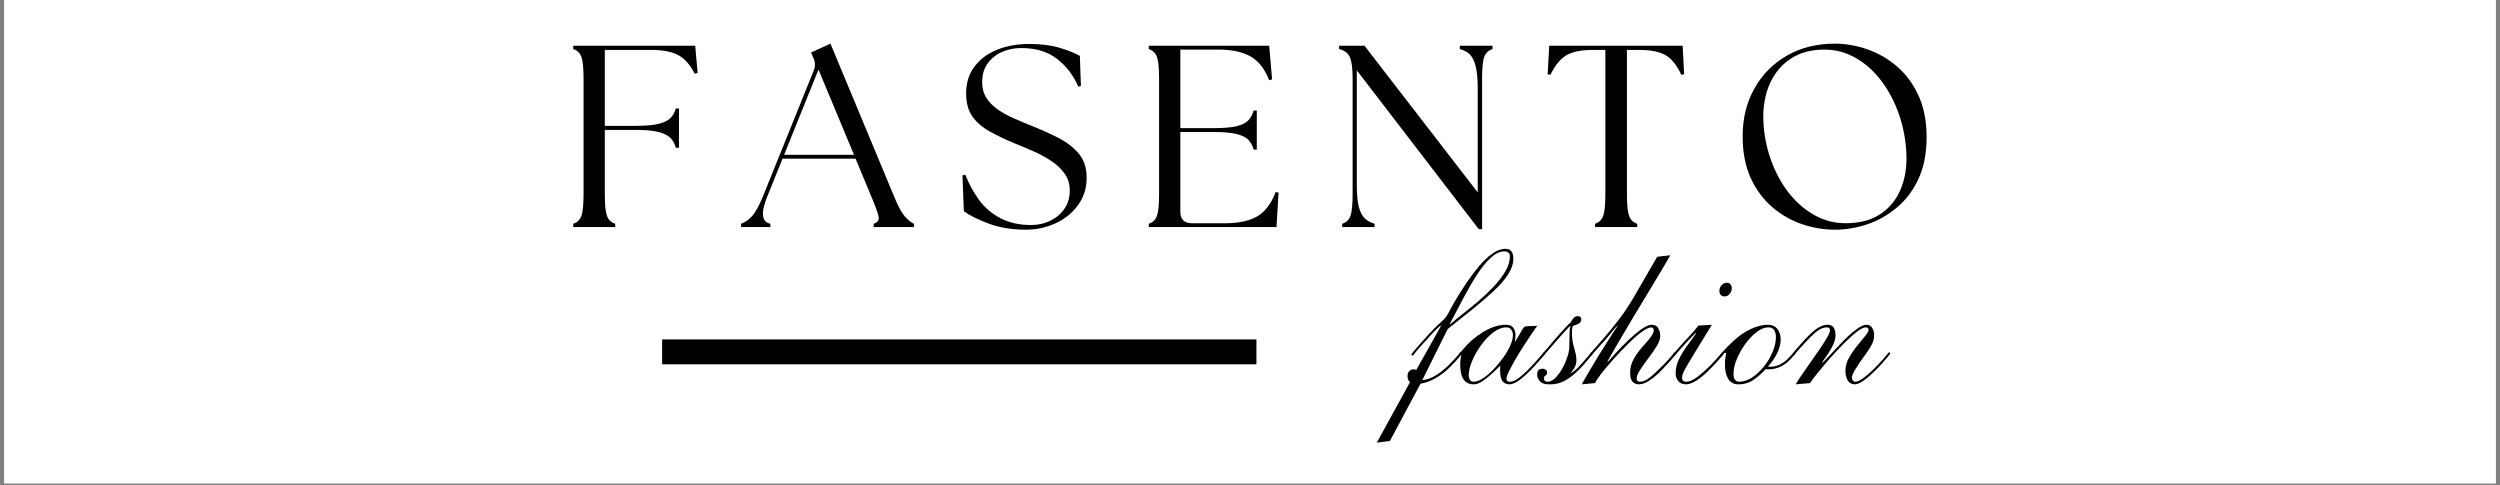
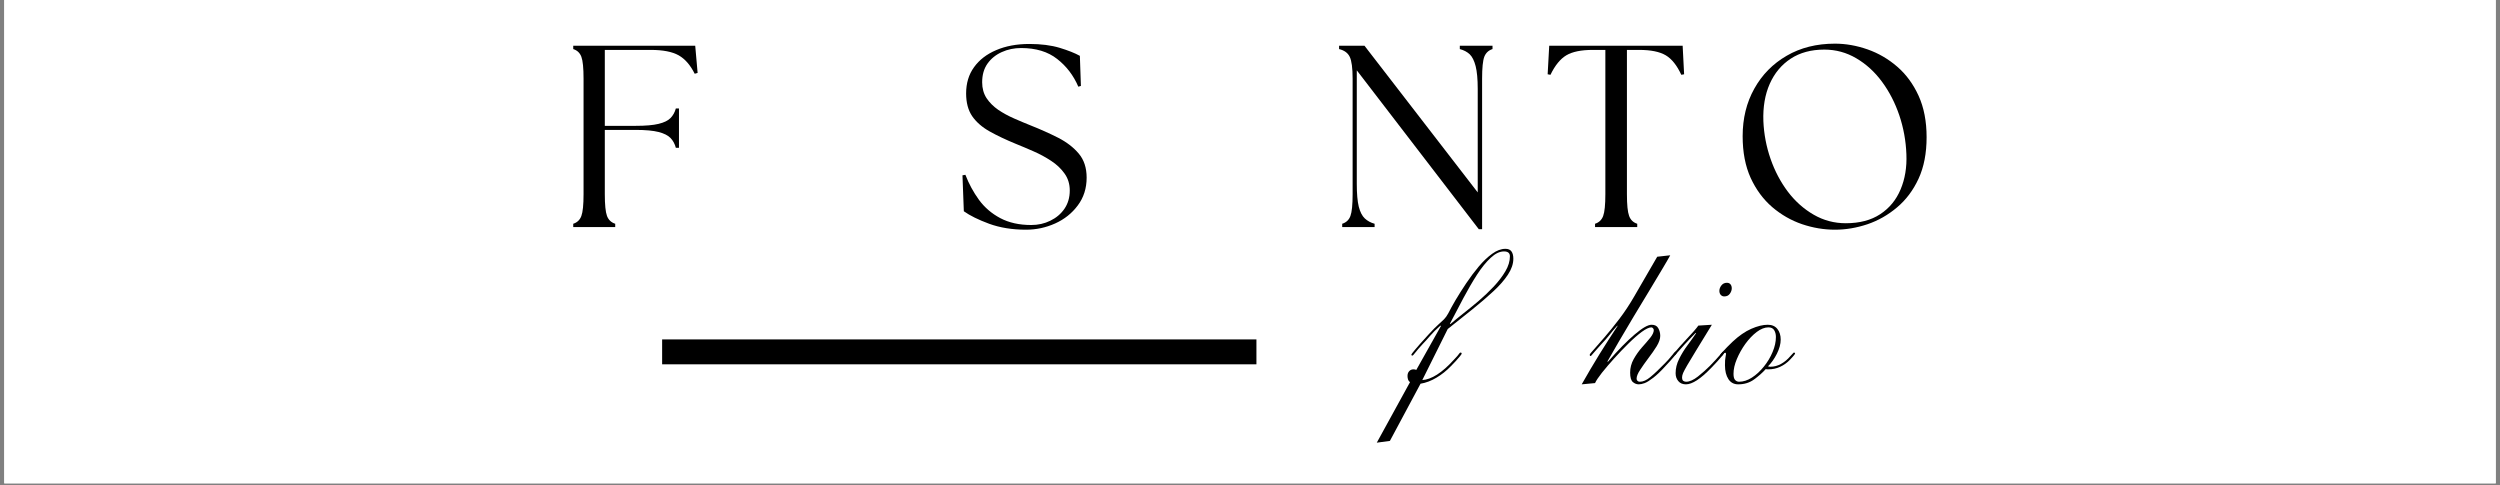
<svg xmlns="http://www.w3.org/2000/svg" version="1.0" preserveAspectRatio="xMidYMid meet" height="97" viewBox="0 0 375 72.75" zoomAndPan="magnify" width="500">
  <rect x="0" y="0" width="375" height="72.75" fill="#808080" stroke="none" />
  <defs>
    <g />
    <clipPath id="f786affd7e">
      <path clip-rule="nonzero" d="M 0.641 0 L 374.355 0 L 374.355 72.5 L 0.641 72.5 Z M 0.641 0" />
    </clipPath>
    <clipPath id="bd3049e2db">
      <rect height="41" y="0" width="216" x="0" />
    </clipPath>
    <clipPath id="34b9a5a03e">
      <path clip-rule="nonzero" d="M 0.336 1 L 22 1 L 22 30.73 L 0.336 30.73 Z M 0.336 1" />
    </clipPath>
    <clipPath id="03b267f368">
      <rect height="31" y="0" width="80" x="0" />
    </clipPath>
  </defs>
  <g clip-path="url(#f786affd7e)">
    <path fill-rule="nonzero" fill-opacity="1" d="M 0.641 0 L 374.359 0 L 374.359 72.5 L 0.641 72.5 Z M 0.641 0" fill="#ffffff" />
    <path fill-rule="nonzero" fill-opacity="1" d="M 0.641 0 L 374.359 0 L 374.359 72.5 L 0.641 72.5 Z M 0.641 0" fill="#ffffff" />
  </g>
  <g transform="matrix(1, 0, 0, 1, 83, 3)">
    <g clip-path="url(#bd3049e2db)">
      <g fill-opacity="1" fill="#000000">
        <g transform="translate(1.002, 31.064)">
          <g>
            <path d="M 1.984 0 L 1.984 -0.5 C 2.578 -0.688 2.984 -1.078 3.203 -1.672 C 3.422 -2.266 3.531 -3.352 3.531 -4.938 L 3.531 -22.266 C 3.531 -23.867 3.422 -24.961 3.203 -25.547 C 2.984 -26.129 2.578 -26.516 1.984 -26.703 L 1.984 -27.203 L 20.281 -27.203 L 20.641 -23.125 L 20.203 -23 C 19.555 -24.301 18.754 -25.223 17.797 -25.766 C 16.836 -26.305 15.438 -26.578 13.594 -26.578 L 6.719 -26.578 L 6.719 -15.188 L 11.344 -15.188 C 12.82 -15.188 13.969 -15.285 14.781 -15.484 C 15.602 -15.68 16.203 -15.973 16.578 -16.359 C 16.953 -16.742 17.219 -17.223 17.375 -17.797 L 17.844 -17.797 L 17.844 -11.891 L 17.375 -11.891 C 17.219 -12.484 16.953 -12.973 16.578 -13.359 C 16.203 -13.754 15.602 -14.055 14.781 -14.266 C 13.969 -14.473 12.82 -14.578 11.344 -14.578 L 6.719 -14.578 L 6.719 -4.938 C 6.719 -3.352 6.828 -2.266 7.047 -1.672 C 7.273 -1.078 7.688 -0.688 8.281 -0.5 L 8.281 0 Z M 1.984 0" />
          </g>
        </g>
      </g>
      <g fill-opacity="1" fill="#000000">
        <g transform="translate(28.82, 31.064)">
          <g>
-             <path d="M -0.656 0 L -0.656 -0.5 C -0.113 -0.688 0.41 -1.047 0.922 -1.578 C 1.441 -2.109 2.004 -3.109 2.609 -4.578 L 10.266 -23.547 C 10.492 -24.172 10.469 -24.781 10.188 -25.375 L 9.828 -26.188 L 12.75 -27.516 L 22.312 -4.547 C 22.906 -3.098 23.441 -2.109 23.922 -1.578 C 24.398 -1.047 24.848 -0.688 25.266 -0.5 L 25.266 0 L 19.234 0 L 19.234 -0.5 C 19.828 -0.688 20.07 -1.047 19.969 -1.578 C 19.863 -2.109 19.504 -3.098 18.891 -4.547 L 16.516 -10.266 L 5.562 -10.266 L 3.266 -4.578 C 2.273 -2.117 2.43 -0.758 3.734 -0.5 L 3.734 0 Z M 5.797 -10.844 L 16.281 -10.844 L 10.953 -23.625 Z M 5.797 -10.844" />
-           </g>
+             </g>
        </g>
      </g>
      <g fill-opacity="1" fill="#000000">
        <g transform="translate(59.824, 31.064)">
          <g>
            <path d="M 11.078 0.391 C 9.023 0.391 7.18 0.094 5.547 -0.5 C 3.922 -1.102 2.656 -1.727 1.75 -2.375 L 1.547 -7.766 L 1.984 -7.844 C 2.504 -6.5 3.18 -5.25 4.016 -4.094 C 4.859 -2.945 5.926 -2.031 7.219 -1.344 C 8.52 -0.656 10.066 -0.312 11.859 -0.312 C 12.891 -0.312 13.844 -0.523 14.719 -0.953 C 15.602 -1.379 16.312 -1.977 16.844 -2.75 C 17.375 -3.531 17.641 -4.441 17.641 -5.484 C 17.641 -6.461 17.379 -7.312 16.859 -8.031 C 16.348 -8.758 15.676 -9.395 14.844 -9.938 C 14.008 -10.488 13.133 -10.961 12.219 -11.359 C 11.301 -11.766 10.426 -12.133 9.594 -12.469 C 8.07 -13.094 6.742 -13.723 5.609 -14.359 C 4.484 -14.992 3.613 -15.754 3 -16.641 C 2.395 -17.535 2.094 -18.672 2.094 -20.047 C 2.094 -21.578 2.488 -22.891 3.281 -23.984 C 4.07 -25.086 5.18 -25.941 6.609 -26.547 C 8.035 -27.16 9.691 -27.469 11.578 -27.469 C 13.336 -27.469 14.852 -27.273 16.125 -26.891 C 17.395 -26.504 18.406 -26.102 19.156 -25.688 L 19.312 -21.172 L 18.922 -21.062 C 18.203 -22.75 17.145 -24.133 15.75 -25.219 C 14.363 -26.312 12.562 -26.859 10.344 -26.859 C 9.301 -26.859 8.332 -26.656 7.438 -26.25 C 6.539 -25.844 5.828 -25.266 5.297 -24.516 C 4.766 -23.766 4.5 -22.832 4.5 -21.719 C 4.5 -20.812 4.719 -20.02 5.156 -19.344 C 5.602 -18.676 6.188 -18.094 6.906 -17.594 C 7.633 -17.102 8.426 -16.672 9.281 -16.297 C 10.133 -15.922 10.977 -15.566 11.812 -15.234 C 13.258 -14.66 14.617 -14.051 15.891 -13.406 C 17.16 -12.758 18.191 -11.969 18.984 -11.031 C 19.773 -10.102 20.172 -8.898 20.172 -7.422 C 20.172 -5.816 19.727 -4.426 18.844 -3.25 C 17.969 -2.07 16.836 -1.172 15.453 -0.547 C 14.066 0.078 12.609 0.391 11.078 0.391 Z M 11.078 0.391" />
          </g>
        </g>
      </g>
      <g fill-opacity="1" fill="#000000">
        <g transform="translate(87.331, 31.064)">
          <g>
-             <path d="M 1.984 0 L 1.984 -0.5 C 2.578 -0.688 2.984 -1.078 3.203 -1.672 C 3.422 -2.266 3.531 -3.352 3.531 -4.938 L 3.531 -22.266 C 3.531 -23.867 3.422 -24.961 3.203 -25.547 C 2.984 -26.129 2.578 -26.516 1.984 -26.703 L 1.984 -27.203 L 20.047 -27.203 L 20.484 -22.156 L 20.047 -22.031 C 19.379 -23.738 18.441 -24.93 17.234 -25.609 C 16.023 -26.285 14.426 -26.625 12.438 -26.625 L 6.719 -26.625 L 6.719 -14.844 L 11.703 -14.844 C 13.172 -14.844 14.312 -14.938 15.125 -15.125 C 15.945 -15.32 16.547 -15.617 16.922 -16.016 C 17.297 -16.422 17.562 -16.91 17.719 -17.484 L 18.188 -17.484 L 18.188 -11.625 L 17.719 -11.625 C 17.562 -12.219 17.297 -12.707 16.922 -13.094 C 16.547 -13.477 15.945 -13.77 15.125 -13.969 C 14.312 -14.164 13.172 -14.266 11.703 -14.266 L 6.719 -14.266 L 6.719 -2.328 C 6.719 -1.16 7.301 -0.578 8.469 -0.578 L 13.516 -0.578 C 15.391 -0.578 16.93 -0.898 18.141 -1.547 C 19.359 -2.203 20.316 -3.438 21.016 -5.25 L 21.453 -5.172 L 21.141 0 Z M 1.984 0" />
-           </g>
+             </g>
        </g>
      </g>
      <g fill-opacity="1" fill="#000000">
        <g transform="translate(116.315, 31.064)">
          <g>
            <path d="M 22.5 0.312 L 4.203 -23.516 L 4.203 -6.484 C 4.203 -5.016 4.301 -3.875 4.5 -3.062 C 4.707 -2.258 5.008 -1.672 5.406 -1.297 C 5.812 -0.922 6.301 -0.656 6.875 -0.5 L 6.875 0 L 2.016 0 L 2.016 -0.5 C 2.617 -0.688 3.031 -1.078 3.25 -1.672 C 3.469 -2.266 3.578 -3.352 3.578 -4.938 L 3.578 -22.266 C 3.578 -23.867 3.43 -24.961 3.141 -25.547 C 2.859 -26.129 2.328 -26.516 1.547 -26.703 L 1.547 -27.203 L 5.359 -27.203 L 22.344 -5.203 L 22.344 -20.719 C 22.344 -22.188 22.238 -23.328 22.031 -24.141 C 21.82 -24.961 21.523 -25.555 21.141 -25.922 C 20.754 -26.285 20.258 -26.547 19.656 -26.703 L 19.656 -27.203 L 24.562 -27.203 L 24.562 -26.703 C 23.969 -26.516 23.555 -26.129 23.328 -25.547 C 23.109 -24.961 23 -23.867 23 -22.266 L 23 0.312 Z M 22.5 0.312" />
          </g>
        </g>
      </g>
      <g fill-opacity="1" fill="#000000">
        <g transform="translate(148.523, 31.064)">
          <g>
            <path d="M 7.734 0 L 7.734 -0.5 C 8.328 -0.688 8.734 -1.078 8.953 -1.672 C 9.172 -2.266 9.281 -3.352 9.281 -4.938 L 9.281 -26.578 L 7.391 -26.578 C 5.648 -26.578 4.328 -26.305 3.422 -25.766 C 2.516 -25.223 1.723 -24.25 1.047 -22.844 L 0.625 -22.922 L 0.859 -27.203 L 20.875 -27.203 L 21.094 -22.922 L 20.672 -22.844 C 20.023 -24.25 19.25 -25.223 18.344 -25.766 C 17.438 -26.305 16.102 -26.578 14.344 -26.578 L 12.516 -26.578 L 12.516 -4.938 C 12.516 -3.352 12.625 -2.266 12.844 -1.672 C 13.062 -1.078 13.469 -0.688 14.062 -0.5 L 14.062 0 Z M 7.734 0" />
          </g>
        </g>
      </g>
      <g fill-opacity="1" fill="#000000">
        <g transform="translate(176.381, 31.064)">
          <g>
            <path d="M 15.859 0.391 C 14.203 0.391 12.555 0.113 10.922 -0.438 C 9.285 -1 7.797 -1.852 6.453 -3 C 5.109 -4.156 4.031 -5.613 3.219 -7.375 C 2.414 -9.145 2.016 -11.234 2.016 -13.641 C 2.016 -16.305 2.598 -18.68 3.766 -20.766 C 4.93 -22.859 6.551 -24.504 8.625 -25.703 C 10.695 -26.91 13.109 -27.516 15.859 -27.516 C 17.484 -27.516 19.113 -27.227 20.75 -26.656 C 22.383 -26.082 23.867 -25.219 25.203 -24.062 C 26.535 -22.914 27.602 -21.461 28.406 -19.703 C 29.207 -17.941 29.609 -15.867 29.609 -13.484 C 29.609 -11.078 29.207 -9.004 28.406 -7.266 C 27.602 -5.523 26.523 -4.086 25.172 -2.953 C 23.828 -1.816 22.344 -0.973 20.719 -0.422 C 19.102 0.117 17.484 0.391 15.859 0.391 Z M 5.125 -15.891 C 5.207 -13.953 5.566 -12.066 6.203 -10.234 C 6.836 -8.41 7.703 -6.77 8.797 -5.312 C 9.898 -3.863 11.191 -2.711 12.672 -1.859 C 14.148 -1.004 15.754 -0.578 17.484 -0.578 C 19.555 -0.578 21.281 -1.031 22.656 -1.938 C 24.031 -2.844 25.047 -4.078 25.703 -5.641 C 26.367 -7.211 26.66 -8.973 26.578 -10.922 C 26.504 -12.941 26.148 -14.891 25.516 -16.766 C 24.879 -18.641 24.016 -20.316 22.922 -21.797 C 21.836 -23.273 20.555 -24.445 19.078 -25.312 C 17.598 -26.188 15.992 -26.625 14.266 -26.625 C 12.297 -26.625 10.617 -26.172 9.234 -25.266 C 7.848 -24.359 6.797 -23.098 6.078 -21.484 C 5.367 -19.879 5.051 -18.016 5.125 -15.891 Z M 5.125 -15.891" />
          </g>
        </g>
      </g>
    </g>
  </g>
  <path stroke-miterlimit="4" stroke-opacity="1" stroke-width="5" stroke="#000000" d="M -0.001 2.501 L 119.335 2.501" stroke-linejoin="miter" fill="none" transform="matrix(0.747, 0, 0, 0.747, 99.321, 50.912)" stroke-linecap="butt" />
  <g transform="matrix(1, 0, 0, 1, 206, 36)">
    <g clip-path="url(#03b267f368)">
      <g clip-path="url(#34b9a5a03e)">
        <g fill-opacity="1" fill="#000000">
          <g transform="translate(0.392, 21.651)">
            <g>
              <path d="M 10.766 -8.297 L 6.953 -0.641 C 7.629 -0.68 8.363 -0.953 9.156 -1.453 C 9.957 -1.961 10.805 -2.711 11.703 -3.703 C 12.129 -4.148 12.379 -4.438 12.453 -4.562 C 12.535 -4.695 12.617 -4.766 12.703 -4.766 C 12.805 -4.766 12.859 -4.707 12.859 -4.594 C 12.859 -4.551 12.77 -4.422 12.594 -4.203 C 12.426 -3.992 12.219 -3.754 11.969 -3.484 C 11.727 -3.223 11.488 -2.973 11.25 -2.734 C 10.594 -2.047 9.867 -1.469 9.078 -1 C 8.297 -0.531 7.5 -0.227 6.688 -0.094 L 2.094 8.484 L 0.125 8.75 L 5.109 -0.328 C 4.961 -0.43 4.863 -0.566 4.812 -0.734 C 4.758 -0.91 4.734 -1.082 4.734 -1.25 C 4.734 -1.551 4.816 -1.789 4.984 -1.969 C 5.148 -2.156 5.363 -2.25 5.625 -2.25 C 5.82 -2.25 5.961 -2.219 6.047 -2.156 L 9.75 -8.75 L 9.672 -8.812 C 9.035 -8.25 8.535 -7.754 8.172 -7.328 C 7.805 -6.898 7.41 -6.461 6.984 -6.016 C 6.504 -5.492 6.145 -5.078 5.906 -4.766 C 5.676 -4.461 5.531 -4.312 5.469 -4.312 C 5.363 -4.312 5.312 -4.363 5.312 -4.469 C 5.312 -4.508 5.492 -4.75 5.859 -5.188 C 6.223 -5.633 6.914 -6.414 7.938 -7.531 C 8.52 -8.164 8.988 -8.641 9.344 -8.953 C 9.695 -9.266 9.984 -9.531 10.203 -9.75 C 10.43 -9.977 10.645 -10.273 10.844 -10.641 C 11.113 -11.18 11.484 -11.852 11.953 -12.656 C 12.43 -13.457 12.961 -14.297 13.547 -15.172 C 14.141 -16.055 14.766 -16.891 15.422 -17.672 C 16.078 -18.453 16.742 -19.086 17.422 -19.578 C 18.109 -20.078 18.773 -20.328 19.422 -20.328 C 19.848 -20.328 20.148 -20.195 20.328 -19.938 C 20.516 -19.676 20.609 -19.312 20.609 -18.844 C 20.609 -18.07 20.336 -17.273 19.797 -16.453 C 19.266 -15.641 18.535 -14.805 17.609 -13.953 C 16.691 -13.098 15.645 -12.195 14.469 -11.25 C 13.289 -10.312 12.055 -9.328 10.766 -8.297 Z M 11.094 -9.094 L 11.156 -9.031 C 11.645 -9.457 12.266 -9.969 13.016 -10.562 C 13.773 -11.156 14.562 -11.797 15.375 -12.484 C 16.188 -13.18 16.953 -13.91 17.672 -14.672 C 18.391 -15.441 18.973 -16.207 19.422 -16.969 C 19.867 -17.727 20.094 -18.473 20.094 -19.203 C 20.094 -19.691 19.797 -19.938 19.203 -19.938 C 18.555 -19.938 17.895 -19.617 17.219 -18.984 C 16.539 -18.359 15.859 -17.52 15.172 -16.469 C 14.492 -15.414 13.812 -14.242 13.125 -12.953 C 12.438 -11.672 11.758 -10.383 11.094 -9.094 Z M 11.094 -9.094" />
            </g>
          </g>
        </g>
      </g>
      <g fill-opacity="1" fill="#000000">
        <g transform="translate(7.53, 21.651)">
          <g>
-             <path d="M 7.531 0 C 6.988 0 6.566 -0.145 6.266 -0.438 C 5.961 -0.727 5.758 -1.098 5.656 -1.547 C 5.551 -1.992 5.5 -2.453 5.5 -2.922 C 5.5 -3.18 5.516 -3.43 5.547 -3.672 C 5.578 -3.922 5.613 -4.176 5.656 -4.438 C 5.633 -4.438 5.609 -4.422 5.578 -4.391 C 5.547 -4.359 5.508 -4.344 5.469 -4.344 C 5.383 -4.344 5.344 -4.395 5.344 -4.5 C 5.344 -4.562 5.375 -4.625 5.438 -4.688 C 5.5 -4.758 5.641 -4.922 5.859 -5.172 C 6.734 -6.242 7.766 -7.141 8.953 -7.859 C 10.141 -8.578 11.289 -8.938 12.406 -8.938 C 12.906 -8.938 13.258 -8.781 13.469 -8.469 C 13.688 -8.156 13.797 -7.785 13.797 -7.359 C 13.797 -6.973 13.766 -6.688 13.703 -6.5 L 13.766 -6.438 C 14.148 -7.051 14.426 -7.52 14.594 -7.844 C 14.77 -8.164 14.914 -8.391 15.031 -8.516 C 15.145 -8.648 15.312 -8.719 15.531 -8.719 L 17.078 -8.781 C 16.898 -8.562 16.629 -8.18 16.266 -7.641 C 15.898 -7.109 15.5 -6.504 15.062 -5.828 C 14.625 -5.16 14.207 -4.484 13.812 -3.797 C 13.414 -3.109 13.086 -2.5 12.828 -1.969 C 12.566 -1.445 12.438 -1.07 12.438 -0.844 C 12.438 -0.539 12.617 -0.391 12.984 -0.391 C 13.484 -0.391 14.141 -0.758 14.953 -1.5 C 15.766 -2.238 16.633 -3.156 17.562 -4.25 C 17.75 -4.477 17.867 -4.617 17.922 -4.672 C 17.973 -4.734 18.016 -4.766 18.047 -4.766 C 18.172 -4.766 18.234 -4.695 18.234 -4.562 C 18.234 -4.539 18.133 -4.414 17.938 -4.188 C 17.75 -3.969 17.52 -3.707 17.25 -3.406 C 16.977 -3.102 16.719 -2.816 16.469 -2.547 C 15.738 -1.766 15.066 -1.145 14.453 -0.688 C 13.836 -0.227 13.316 0 12.891 0 C 12.461 0 12.117 -0.148 11.859 -0.453 C 11.609 -0.754 11.484 -1.344 11.484 -2.219 C 11.484 -2.32 11.488 -2.422 11.5 -2.516 C 11.508 -2.617 11.516 -2.711 11.516 -2.797 C 11.191 -2.473 10.789 -2.094 10.312 -1.656 C 9.844 -1.219 9.363 -0.832 8.875 -0.5 C 8.383 -0.164 7.938 0 7.531 0 Z M 6.781 -1.422 C 6.781 -1.117 6.836 -0.867 6.953 -0.672 C 7.078 -0.484 7.27 -0.391 7.531 -0.391 C 7.895 -0.391 8.332 -0.547 8.844 -0.859 C 9.352 -1.18 9.867 -1.609 10.391 -2.141 C 10.922 -2.68 11.414 -3.27 11.875 -3.906 C 12.344 -4.539 12.711 -5.16 12.984 -5.766 C 13.266 -6.379 13.406 -6.922 13.406 -7.391 C 13.406 -7.711 13.32 -7.984 13.156 -8.203 C 13 -8.43 12.75 -8.547 12.406 -8.547 C 11.77 -8.547 11.117 -8.289 10.453 -7.781 C 9.785 -7.27 9.172 -6.625 8.609 -5.844 C 8.055 -5.07 7.613 -4.285 7.281 -3.484 C 6.945 -2.68 6.781 -1.992 6.781 -1.422 Z M 6.781 -1.422" />
-           </g>
+             </g>
        </g>
      </g>
      <g fill-opacity="1" fill="#000000">
        <g transform="translate(20.039, 21.651)">
          <g>
-             <path d="M 9.516 -1.641 L 9.516 -1.703 L 9.578 -1.641 C 10.117 -2.004 10.57 -2.391 10.938 -2.797 C 11.301 -3.203 11.617 -3.566 11.891 -3.891 C 12.234 -4.254 12.438 -4.492 12.5 -4.609 C 12.57 -4.734 12.641 -4.797 12.703 -4.797 C 12.805 -4.797 12.859 -4.727 12.859 -4.594 C 12.859 -4.551 12.719 -4.363 12.438 -4.031 C 12.164 -3.695 11.867 -3.348 11.547 -2.984 C 10.691 -2.004 9.859 -1.258 9.047 -0.75 C 8.242 -0.25 7.395 0 6.5 0 C 6.133 0 5.852 -0.02 5.656 -0.062 C 5.469 -0.102 5.266 -0.203 5.047 -0.359 C 4.922 -0.461 4.801 -0.625 4.688 -0.844 C 4.582 -1.07 4.531 -1.273 4.531 -1.453 C 4.531 -2.047 4.801 -2.344 5.344 -2.344 C 5.508 -2.344 5.66 -2.297 5.797 -2.203 C 5.941 -2.109 6.016 -1.984 6.016 -1.828 C 6.016 -1.617 5.973 -1.477 5.891 -1.406 C 5.816 -1.344 5.742 -1.285 5.672 -1.234 C 5.598 -1.18 5.562 -1.062 5.562 -0.875 C 5.562 -0.551 5.742 -0.391 6.109 -0.391 C 6.492 -0.391 6.875 -0.578 7.25 -0.953 C 7.625 -1.328 7.973 -1.797 8.297 -2.359 C 8.617 -2.93 8.875 -3.516 9.062 -4.109 C 9.258 -4.711 9.359 -5.227 9.359 -5.656 C 9.359 -6.426 9.367 -7.098 9.391 -7.672 C 9.41 -8.254 9.461 -8.594 9.547 -8.688 L 9.484 -8.75 C 9.398 -8.688 9.195 -8.484 8.875 -8.141 C 8.551 -7.797 8.18 -7.383 7.766 -6.906 C 7.348 -6.438 6.957 -5.988 6.594 -5.562 C 6.227 -5.133 5.945 -4.812 5.75 -4.594 C 5.625 -4.426 5.531 -4.344 5.469 -4.344 C 5.383 -4.344 5.344 -4.383 5.344 -4.469 C 5.344 -4.57 5.461 -4.754 5.703 -5.016 C 5.953 -5.273 6.301 -5.68 6.75 -6.234 C 7.008 -6.555 7.348 -6.945 7.766 -7.406 C 8.18 -7.875 8.566 -8.297 8.922 -8.672 C 9.273 -9.047 9.484 -9.242 9.547 -9.266 C 9.566 -9.285 9.613 -9.367 9.688 -9.516 C 9.77 -9.672 9.883 -9.828 10.031 -9.984 C 10.188 -10.141 10.379 -10.219 10.609 -10.219 C 10.973 -10.219 11.156 -10.062 11.156 -9.75 C 11.156 -9.445 11.016 -9.227 10.734 -9.094 C 10.461 -8.969 10.176 -8.852 9.875 -8.75 C 9.852 -8.594 9.828 -8.473 9.797 -8.391 C 9.766 -8.305 9.75 -8.176 9.75 -8 C 9.75 -7.207 9.805 -6.57 9.922 -6.094 C 10.035 -5.613 10.145 -5.191 10.25 -4.828 C 10.363 -4.461 10.422 -4.051 10.422 -3.594 C 10.422 -3.207 10.332 -2.852 10.156 -2.531 C 9.988 -2.219 9.773 -1.922 9.516 -1.641 Z M 9.516 -1.641" />
-           </g>
+             </g>
        </g>
      </g>
      <g fill-opacity="1" fill="#000000">
        <g transform="translate(27.177, 21.651)">
          <g>
            <path d="M 6.078 -0.188 L 4.078 0 C 4.961 -1.562 5.852 -3.07 6.75 -4.531 C 7.656 -5.988 8.555 -7.395 9.453 -8.75 L 9.422 -8.812 C 8.973 -8.32 8.586 -7.863 8.266 -7.438 C 7.941 -7.02 7.488 -6.504 6.906 -5.891 C 6.457 -5.391 6.129 -5.02 5.922 -4.781 C 5.723 -4.551 5.598 -4.406 5.547 -4.344 C 5.492 -4.281 5.445 -4.25 5.406 -4.25 C 5.32 -4.25 5.281 -4.312 5.281 -4.438 C 5.281 -4.52 5.488 -4.785 5.906 -5.234 C 6.32 -5.691 6.859 -6.305 7.516 -7.078 C 8.18 -7.848 8.906 -8.742 9.688 -9.766 C 10.477 -10.797 11.227 -11.926 11.938 -13.156 L 15.406 -19.141 L 17.359 -19.359 C 17.129 -18.93 16.727 -18.238 16.156 -17.281 C 15.594 -16.332 14.938 -15.238 14.188 -14 C 13.438 -12.77 12.664 -11.492 11.875 -10.172 C 11.094 -8.859 10.352 -7.609 9.656 -6.422 C 8.969 -5.242 8.395 -4.25 7.938 -3.438 L 8 -3.375 C 9.551 -5.156 10.895 -6.523 12.031 -7.484 C 13.164 -8.453 14.008 -8.938 14.562 -8.938 C 15.039 -8.938 15.375 -8.766 15.562 -8.422 C 15.758 -8.078 15.859 -7.691 15.859 -7.266 C 15.859 -6.816 15.68 -6.301 15.328 -5.719 C 14.973 -5.145 14.555 -4.547 14.078 -3.922 C 13.609 -3.297 13.195 -2.711 12.844 -2.172 C 12.488 -1.641 12.312 -1.195 12.312 -0.844 C 12.312 -0.727 12.352 -0.625 12.438 -0.531 C 12.531 -0.438 12.648 -0.391 12.797 -0.391 C 13.285 -0.391 13.805 -0.617 14.359 -1.078 C 14.922 -1.535 15.656 -2.227 16.562 -3.156 C 16.926 -3.52 17.27 -3.906 17.594 -4.312 C 17.914 -4.719 18.117 -4.922 18.203 -4.922 C 18.305 -4.922 18.359 -4.867 18.359 -4.766 C 18.359 -4.711 18.195 -4.492 17.875 -4.109 C 17.551 -3.723 17.176 -3.305 16.75 -2.859 C 16 -2.023 15.359 -1.406 14.828 -1 C 14.305 -0.594 13.875 -0.32 13.531 -0.188 C 13.188 -0.062 12.891 0 12.641 0 C 12.316 0 12.02 -0.113 11.75 -0.344 C 11.477 -0.582 11.344 -1.055 11.344 -1.766 C 11.344 -2.473 11.52 -3.145 11.875 -3.781 C 12.227 -4.414 12.641 -5 13.109 -5.531 C 13.586 -6.062 14.004 -6.547 14.359 -6.984 C 14.711 -7.43 14.891 -7.816 14.891 -8.141 C 14.891 -8.242 14.848 -8.336 14.766 -8.422 C 14.691 -8.504 14.613 -8.547 14.531 -8.547 C 14.188 -8.547 13.707 -8.32 13.094 -7.875 C 12.488 -7.426 11.82 -6.844 11.094 -6.125 C 10.363 -5.406 9.648 -4.66 8.953 -3.891 C 8.254 -3.117 7.641 -2.398 7.109 -1.734 C 6.586 -1.066 6.242 -0.551 6.078 -0.188 Z M 6.078 -0.188" />
          </g>
        </g>
      </g>
      <g fill-opacity="1" fill="#000000">
        <g transform="translate(39.686, 21.651)">
          <g>
            <path d="M 7.203 0 C 6.711 0 6.332 -0.16 6.062 -0.484 C 5.789 -0.805 5.656 -1.203 5.656 -1.672 C 5.656 -2.398 5.832 -3.117 6.188 -3.828 C 6.539 -4.535 6.957 -5.211 7.438 -5.859 C 7.926 -6.516 8.352 -7.113 8.719 -7.656 L 8.656 -7.719 C 8.457 -7.52 8.145 -7.195 7.719 -6.75 C 7.289 -6.301 6.691 -5.641 5.922 -4.766 C 5.766 -4.566 5.66 -4.445 5.609 -4.406 C 5.555 -4.363 5.508 -4.344 5.469 -4.344 C 5.383 -4.344 5.344 -4.406 5.344 -4.531 C 5.344 -4.57 5.398 -4.656 5.516 -4.781 C 5.629 -4.914 5.891 -5.219 6.297 -5.688 C 6.578 -6.008 6.906 -6.367 7.281 -6.766 C 7.656 -7.16 8.008 -7.547 8.344 -7.922 C 8.676 -8.297 8.914 -8.594 9.062 -8.812 L 11.094 -8.938 C 10.125 -7.352 9.344 -6.078 8.75 -5.109 C 8.164 -4.148 7.719 -3.406 7.406 -2.875 C 7.102 -2.352 6.895 -1.961 6.781 -1.703 C 6.676 -1.441 6.625 -1.227 6.625 -1.062 C 6.625 -0.781 6.688 -0.598 6.812 -0.516 C 6.945 -0.43 7.086 -0.391 7.234 -0.391 C 7.742 -0.391 8.332 -0.648 9 -1.172 C 9.664 -1.703 10.266 -2.234 10.797 -2.766 C 11.078 -3.047 11.367 -3.352 11.672 -3.688 C 11.973 -4.02 12.223 -4.301 12.422 -4.531 C 12.629 -4.77 12.742 -4.891 12.766 -4.891 C 12.891 -4.891 12.953 -4.836 12.953 -4.734 C 12.953 -4.68 12.797 -4.469 12.484 -4.094 C 12.18 -3.719 11.688 -3.176 11 -2.469 C 9.414 -0.82 8.148 0 7.203 0 Z M 12.219 -14.016 C 12.219 -14.297 12.316 -14.566 12.516 -14.828 C 12.723 -15.098 13 -15.234 13.344 -15.234 C 13.582 -15.234 13.766 -15.156 13.891 -15 C 14.016 -14.844 14.078 -14.645 14.078 -14.406 C 14.078 -14.125 13.977 -13.848 13.781 -13.578 C 13.594 -13.316 13.316 -13.188 12.953 -13.188 C 12.742 -13.188 12.566 -13.266 12.422 -13.422 C 12.285 -13.586 12.219 -13.785 12.219 -14.016 Z M 12.219 -14.016" />
          </g>
        </g>
      </g>
      <g fill-opacity="1" fill="#000000">
        <g transform="translate(46.824, 21.651)">
          <g>
            <path d="M 14.281 -6.719 C 14.281 -6.051 14.086 -5.336 13.703 -4.578 C 13.316 -3.816 12.875 -3.191 12.375 -2.703 C 12.469 -2.66 12.586 -2.641 12.734 -2.641 C 13.285 -2.641 13.816 -2.781 14.328 -3.062 C 14.848 -3.352 15.312 -3.738 15.719 -4.219 C 15.938 -4.445 16.07 -4.594 16.125 -4.656 C 16.176 -4.727 16.223 -4.766 16.266 -4.766 C 16.379 -4.766 16.438 -4.707 16.438 -4.594 C 16.438 -4.57 16.391 -4.504 16.297 -4.391 C 16.211 -4.273 15.988 -4.023 15.625 -3.641 C 15.219 -3.223 14.738 -2.883 14.188 -2.625 C 13.645 -2.375 13.062 -2.25 12.438 -2.25 C 12.227 -2.25 12.094 -2.258 12.031 -2.281 C 11.531 -1.727 10.941 -1.207 10.266 -0.719 C 9.598 -0.238 8.812 0 7.906 0 C 7.27 0 6.781 -0.258 6.438 -0.781 C 6.094 -1.312 5.922 -2.004 5.922 -2.859 C 5.922 -3.441 5.945 -3.844 6 -4.062 C 6.051 -4.289 6.078 -4.445 6.078 -4.531 C 6.078 -4.664 6.047 -4.734 5.984 -4.734 C 5.848 -4.734 5.727 -4.645 5.625 -4.469 C 5.52 -4.301 5.445 -4.219 5.406 -4.219 C 5.27 -4.219 5.203 -4.27 5.203 -4.375 C 5.203 -4.438 5.301 -4.578 5.5 -4.797 C 5.707 -5.023 5.957 -5.289 6.25 -5.594 C 6.539 -5.895 6.816 -6.164 7.078 -6.406 C 8.016 -7.281 8.941 -7.922 9.859 -8.328 C 10.785 -8.734 11.613 -8.938 12.344 -8.938 C 12.969 -8.938 13.445 -8.727 13.781 -8.312 C 14.113 -7.895 14.281 -7.363 14.281 -6.719 Z M 13.562 -7.109 C 13.562 -7.492 13.477 -7.828 13.312 -8.109 C 13.145 -8.398 12.852 -8.547 12.438 -8.547 C 11.883 -8.547 11.301 -8.316 10.688 -7.859 C 10.082 -7.398 9.516 -6.805 8.984 -6.078 C 8.461 -5.348 8.035 -4.586 7.703 -3.797 C 7.367 -3.004 7.203 -2.266 7.203 -1.578 C 7.203 -1.129 7.285 -0.816 7.453 -0.641 C 7.629 -0.473 7.82 -0.391 8.031 -0.391 C 8.676 -0.391 9.32 -0.598 9.969 -1.016 C 10.613 -1.43 11.207 -1.977 11.75 -2.656 C 12.301 -3.332 12.738 -4.062 13.062 -4.844 C 13.395 -5.625 13.562 -6.379 13.562 -7.109 Z M 13.562 -7.109" />
          </g>
        </g>
      </g>
      <g fill-opacity="1" fill="#000000">
        <g transform="translate(57.532, 21.651)">
          <g>
-             <path d="M 7.969 -0.188 L 5.812 0 C 5.945 -0.238 6.203 -0.633 6.578 -1.188 C 6.953 -1.75 7.383 -2.375 7.875 -3.062 C 8.375 -3.758 8.859 -4.453 9.328 -5.141 C 9.797 -5.828 10.188 -6.438 10.5 -6.969 C 10.812 -7.508 10.969 -7.879 10.969 -8.078 C 10.969 -8.391 10.805 -8.547 10.484 -8.547 C 10.035 -8.547 9.555 -8.359 9.047 -7.984 C 8.547 -7.609 7.891 -6.973 7.078 -6.078 C 6.578 -5.547 6.219 -5.148 6 -4.891 C 5.789 -4.629 5.66 -4.469 5.609 -4.406 C 5.555 -4.344 5.508 -4.312 5.469 -4.312 C 5.363 -4.312 5.312 -4.375 5.312 -4.5 C 5.312 -4.539 5.457 -4.738 5.75 -5.094 C 6.051 -5.445 6.312 -5.742 6.531 -5.984 C 7.301 -6.879 8.016 -7.594 8.672 -8.125 C 9.336 -8.664 9.984 -8.938 10.609 -8.938 C 11.035 -8.938 11.336 -8.797 11.516 -8.516 C 11.703 -8.242 11.797 -7.859 11.797 -7.359 C 11.797 -6.93 11.676 -6.457 11.438 -5.938 C 11.207 -5.426 10.93 -4.941 10.609 -4.484 C 10.285 -4.023 10.008 -3.633 9.781 -3.312 L 9.844 -3.25 C 10.094 -3.477 10.426 -3.816 10.844 -4.266 C 11.27 -4.723 11.734 -5.219 12.234 -5.75 C 12.734 -6.289 13.238 -6.801 13.75 -7.281 C 14.27 -7.758 14.766 -8.156 15.234 -8.469 C 15.711 -8.781 16.113 -8.938 16.438 -8.938 C 16.844 -8.938 17.133 -8.77 17.312 -8.438 C 17.5 -8.102 17.594 -7.766 17.594 -7.422 C 17.594 -6.891 17.461 -6.383 17.203 -5.906 C 16.941 -5.438 16.676 -5.02 16.406 -4.656 C 14.969 -2.707 14.25 -1.5 14.25 -1.031 C 14.25 -0.875 14.297 -0.727 14.391 -0.594 C 14.484 -0.457 14.609 -0.391 14.766 -0.391 C 15.129 -0.391 15.617 -0.641 16.234 -1.141 C 16.859 -1.641 17.504 -2.242 18.172 -2.953 C 18.723 -3.535 19.098 -3.953 19.297 -4.203 C 19.504 -4.461 19.633 -4.625 19.688 -4.688 C 19.75 -4.758 19.812 -4.797 19.875 -4.797 C 19.957 -4.797 20 -4.738 20 -4.625 C 20 -4.582 19.859 -4.395 19.578 -4.062 C 19.305 -3.727 19.008 -3.383 18.688 -3.031 C 18.363 -2.688 18.125 -2.438 17.969 -2.281 C 17.27 -1.57 16.641 -1.016 16.078 -0.609 C 15.516 -0.203 15.055 0 14.703 0 C 14.223 0 13.863 -0.195 13.625 -0.594 C 13.395 -0.988 13.281 -1.477 13.281 -2.062 C 13.281 -2.695 13.457 -3.332 13.812 -3.969 C 14.164 -4.602 14.566 -5.195 15.016 -5.75 C 15.461 -6.312 15.863 -6.801 16.219 -7.219 C 16.57 -7.633 16.75 -7.953 16.75 -8.172 C 16.75 -8.422 16.598 -8.547 16.297 -8.547 C 16.004 -8.547 15.555 -8.312 14.953 -7.844 C 14.348 -7.375 13.688 -6.773 12.969 -6.047 C 12.25 -5.316 11.547 -4.562 10.859 -3.781 C 10.18 -3 9.578 -2.281 9.047 -1.625 C 8.523 -0.969 8.164 -0.488 7.969 -0.188 Z M 7.969 -0.188" />
-           </g>
+             </g>
        </g>
      </g>
    </g>
  </g>
</svg>